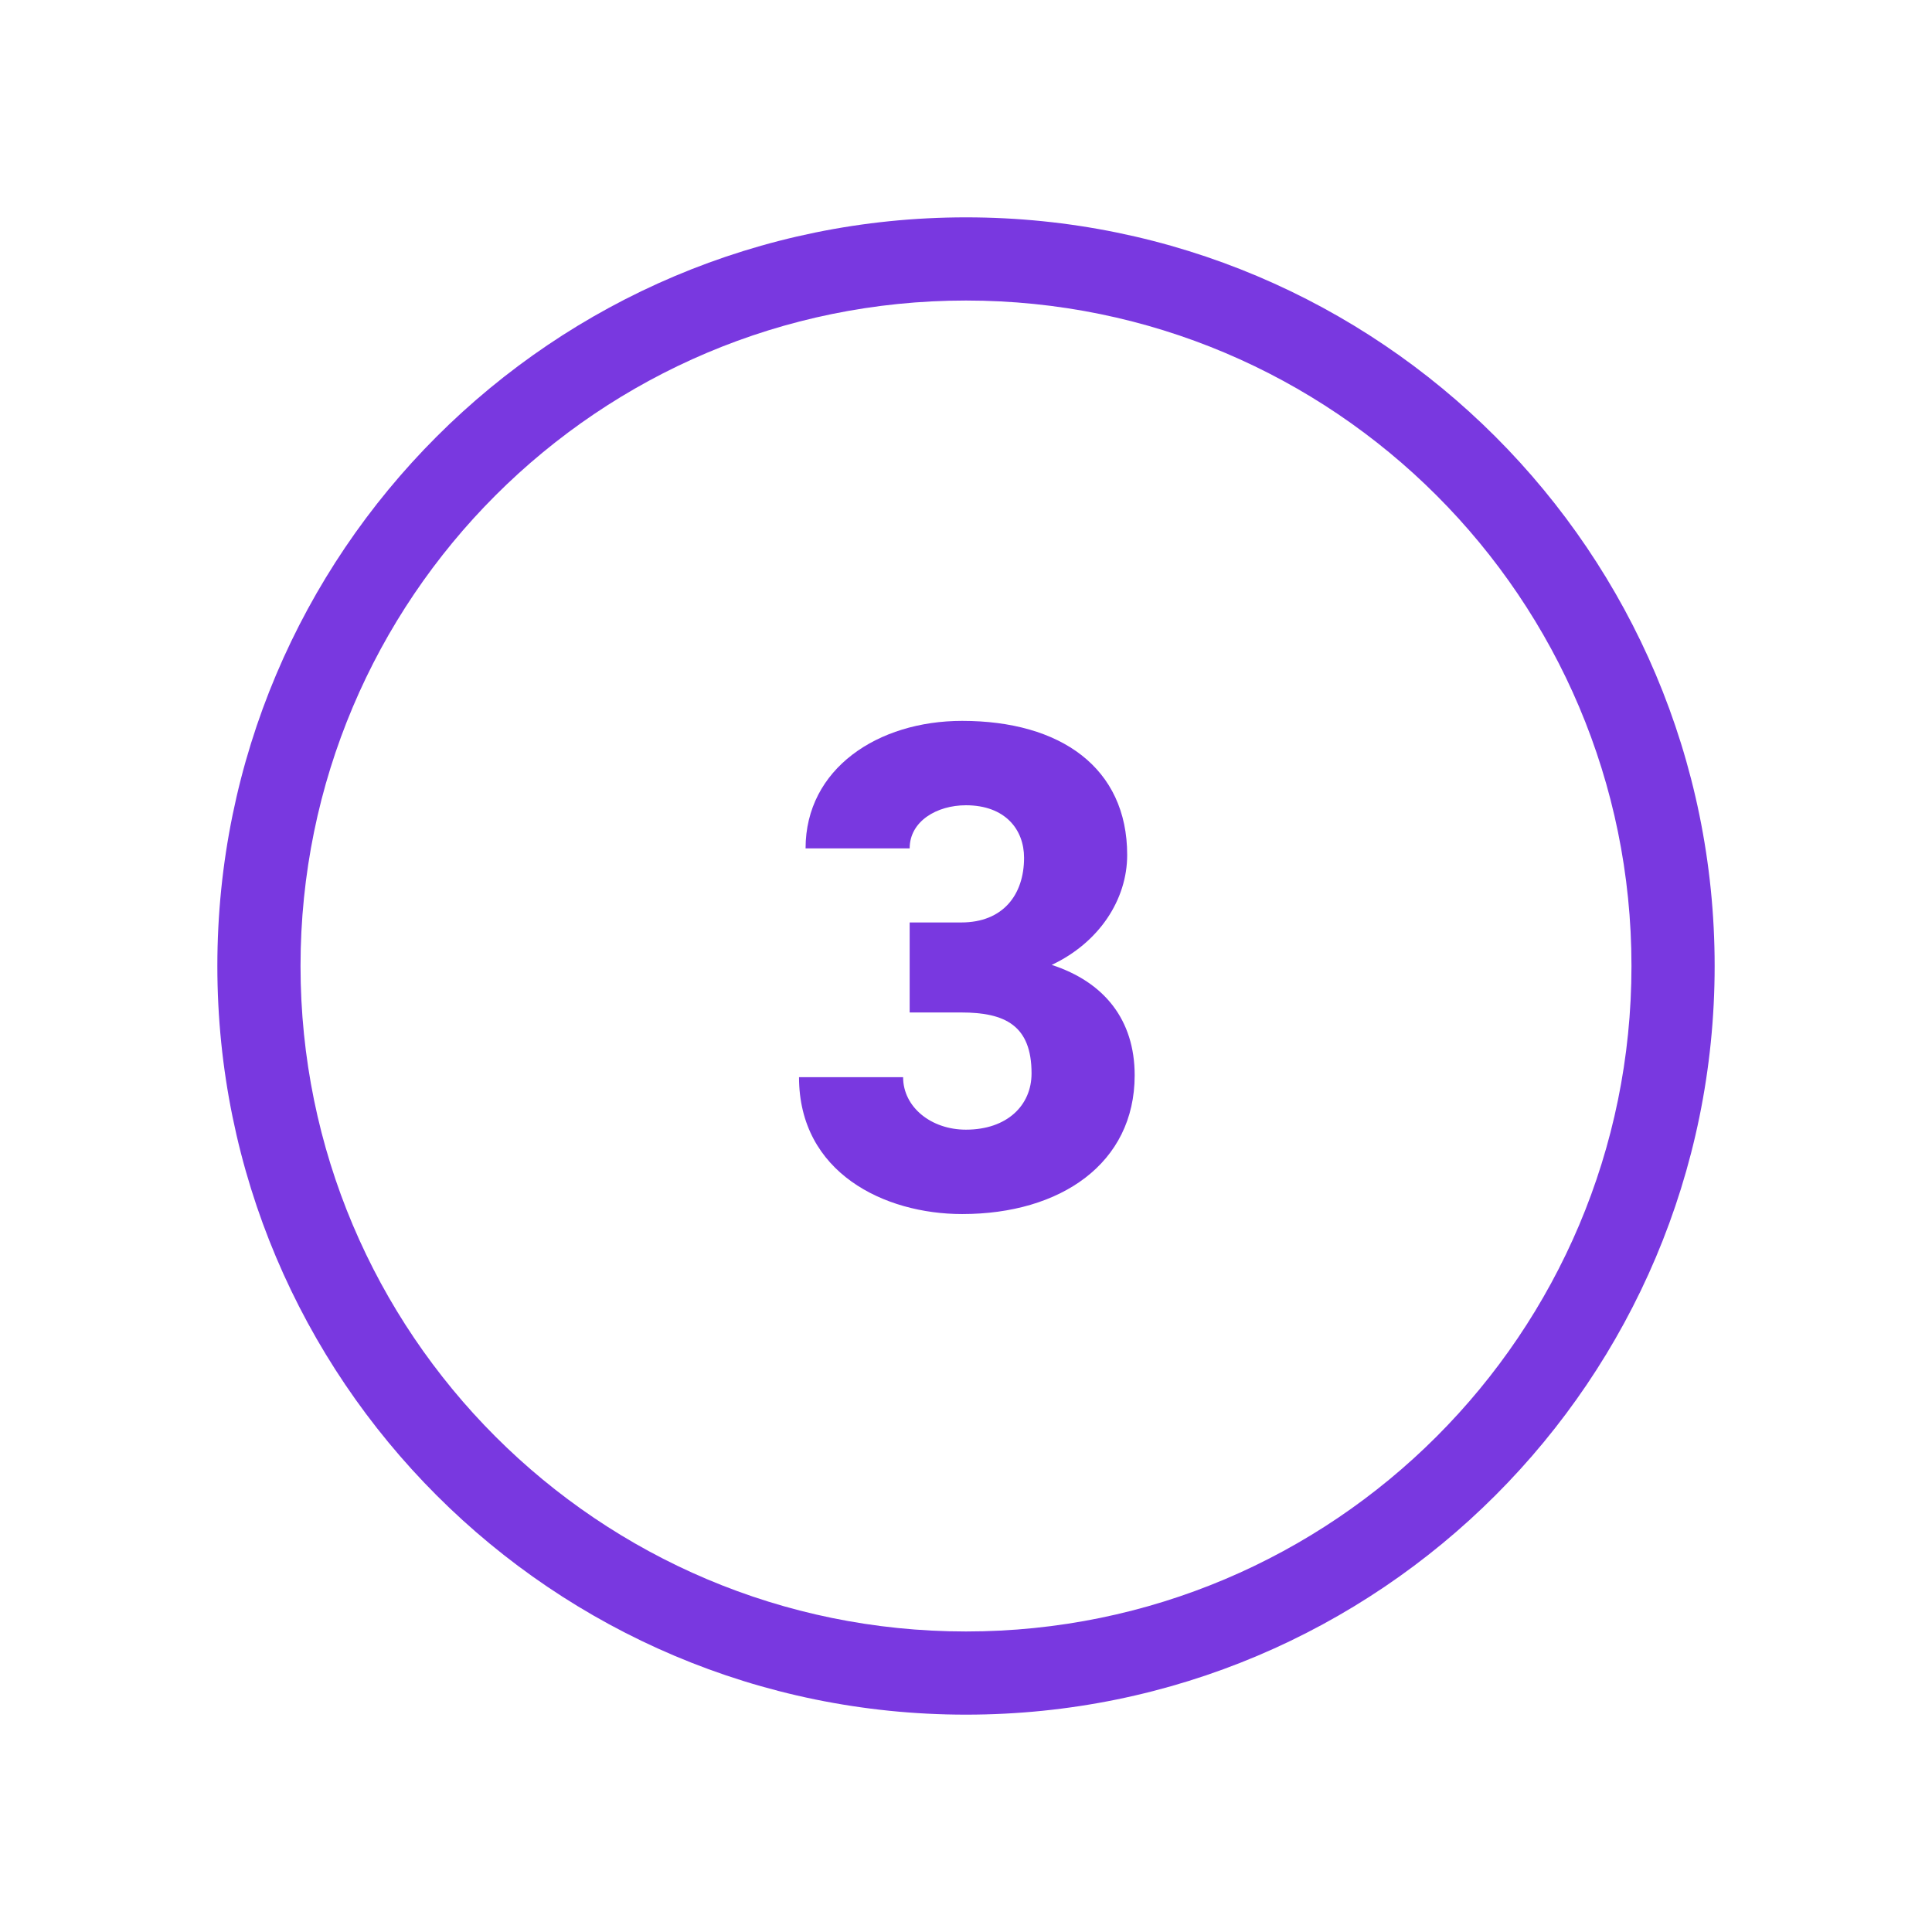
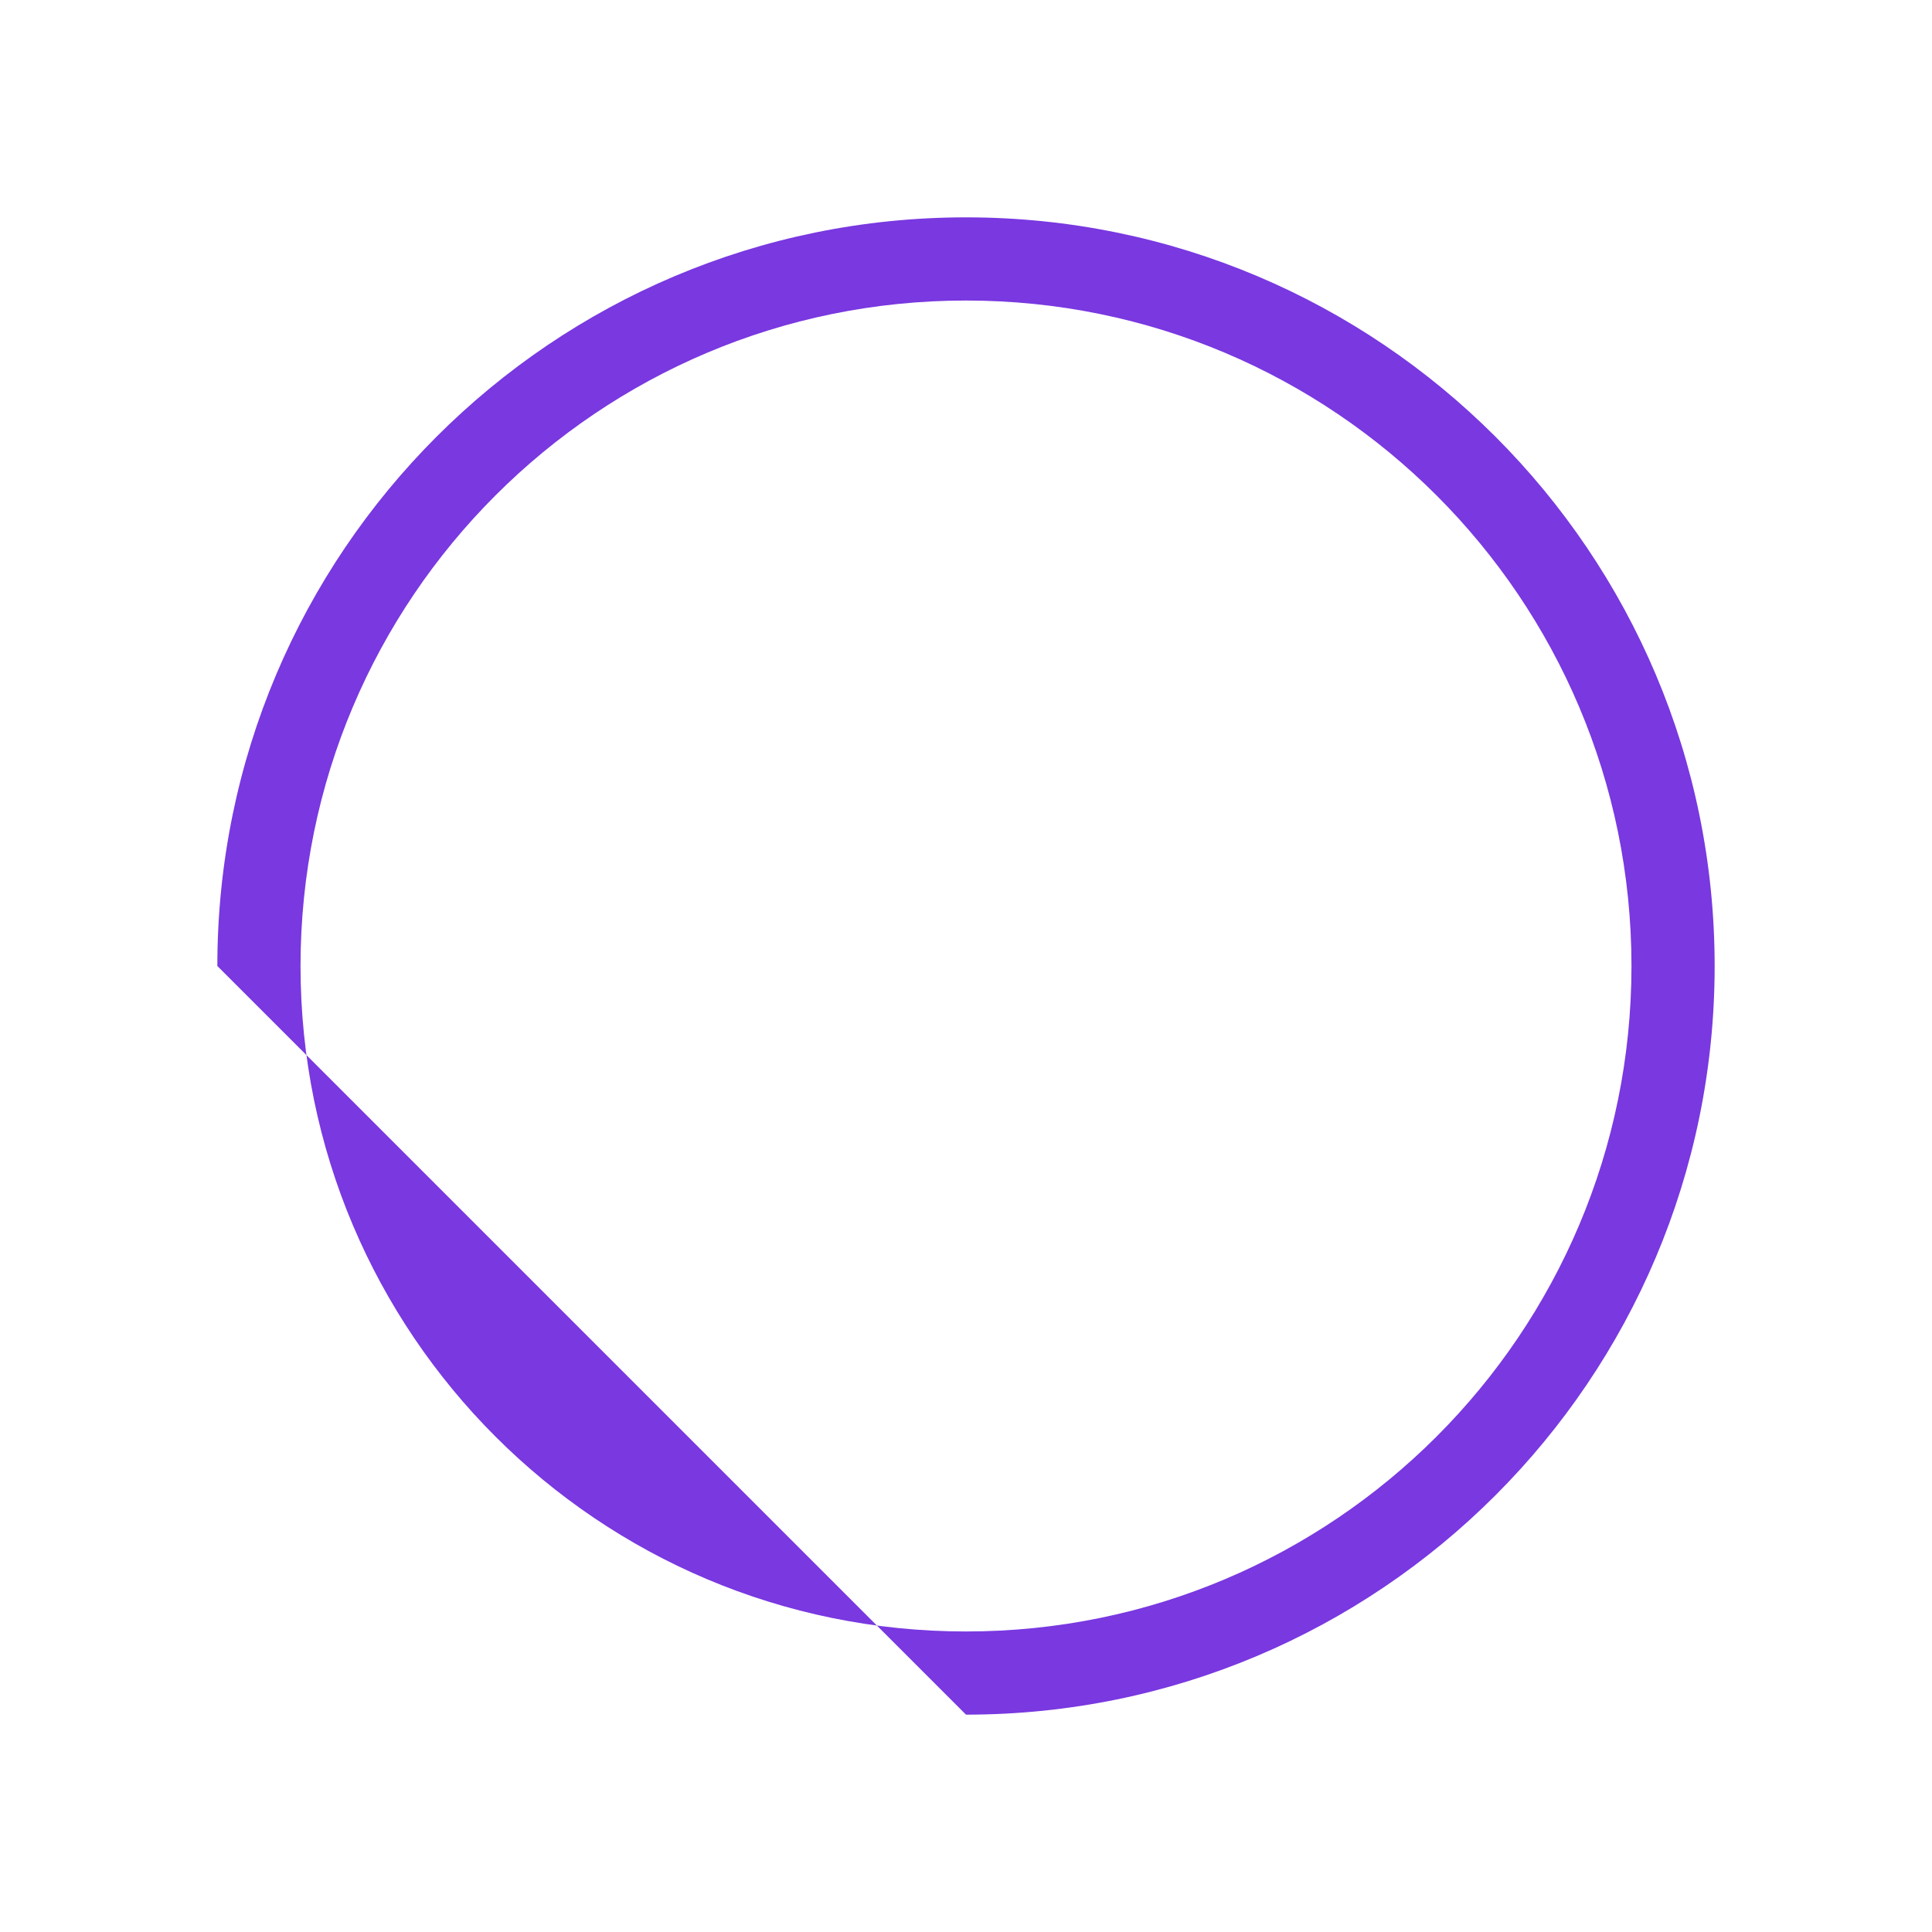
<svg xmlns="http://www.w3.org/2000/svg" width="56" height="56" viewBox="0 0 56 56" fill="none">
-   <path fill-rule="evenodd" clip-rule="evenodd" d="M28 47.289C38.653 47.289 47.289 38.653 47.289 28C47.289 17.347 38.653 8.711 28 8.711C17.347 8.711 8.711 17.347 8.711 28C8.711 38.653 17.347 47.289 28 47.289ZM28 49.7C39.985 49.7 49.7 39.985 49.7 28C49.7 16.015 39.985 6.3 28 6.3C16.015 6.3 6.3 16.015 6.3 28C6.3 39.985 16.015 49.7 28 49.7Z" fill="#7938E0" />
-   <path d="M26.367 29.347H27.862C29.139 29.347 29.9 29.727 29.9 31.113C29.9 32.038 29.193 32.744 27.997 32.744C26.992 32.744 26.177 32.092 26.177 31.222H23.16C23.16 33.994 25.633 35.19 27.889 35.19C30.742 35.19 32.889 33.723 32.889 31.168C32.889 29.558 32.006 28.464 30.484 27.968C31.857 27.322 32.672 26.079 32.672 24.781C32.672 22.253 30.742 20.895 27.889 20.895C25.443 20.895 23.35 22.281 23.35 24.591H26.367C26.367 23.803 27.155 23.341 27.997 23.341C29.139 23.341 29.683 24.047 29.683 24.863C29.683 25.922 29.085 26.738 27.862 26.738H26.367V29.347Z" fill="#7938E0" />
+   <path fill-rule="evenodd" clip-rule="evenodd" d="M28 47.289C38.653 47.289 47.289 38.653 47.289 28C47.289 17.347 38.653 8.711 28 8.711C17.347 8.711 8.711 17.347 8.711 28C8.711 38.653 17.347 47.289 28 47.289ZM28 49.7C39.985 49.7 49.7 39.985 49.7 28C49.7 16.015 39.985 6.3 28 6.3C16.015 6.3 6.3 16.015 6.3 28Z" fill="#7938E0" />
</svg>